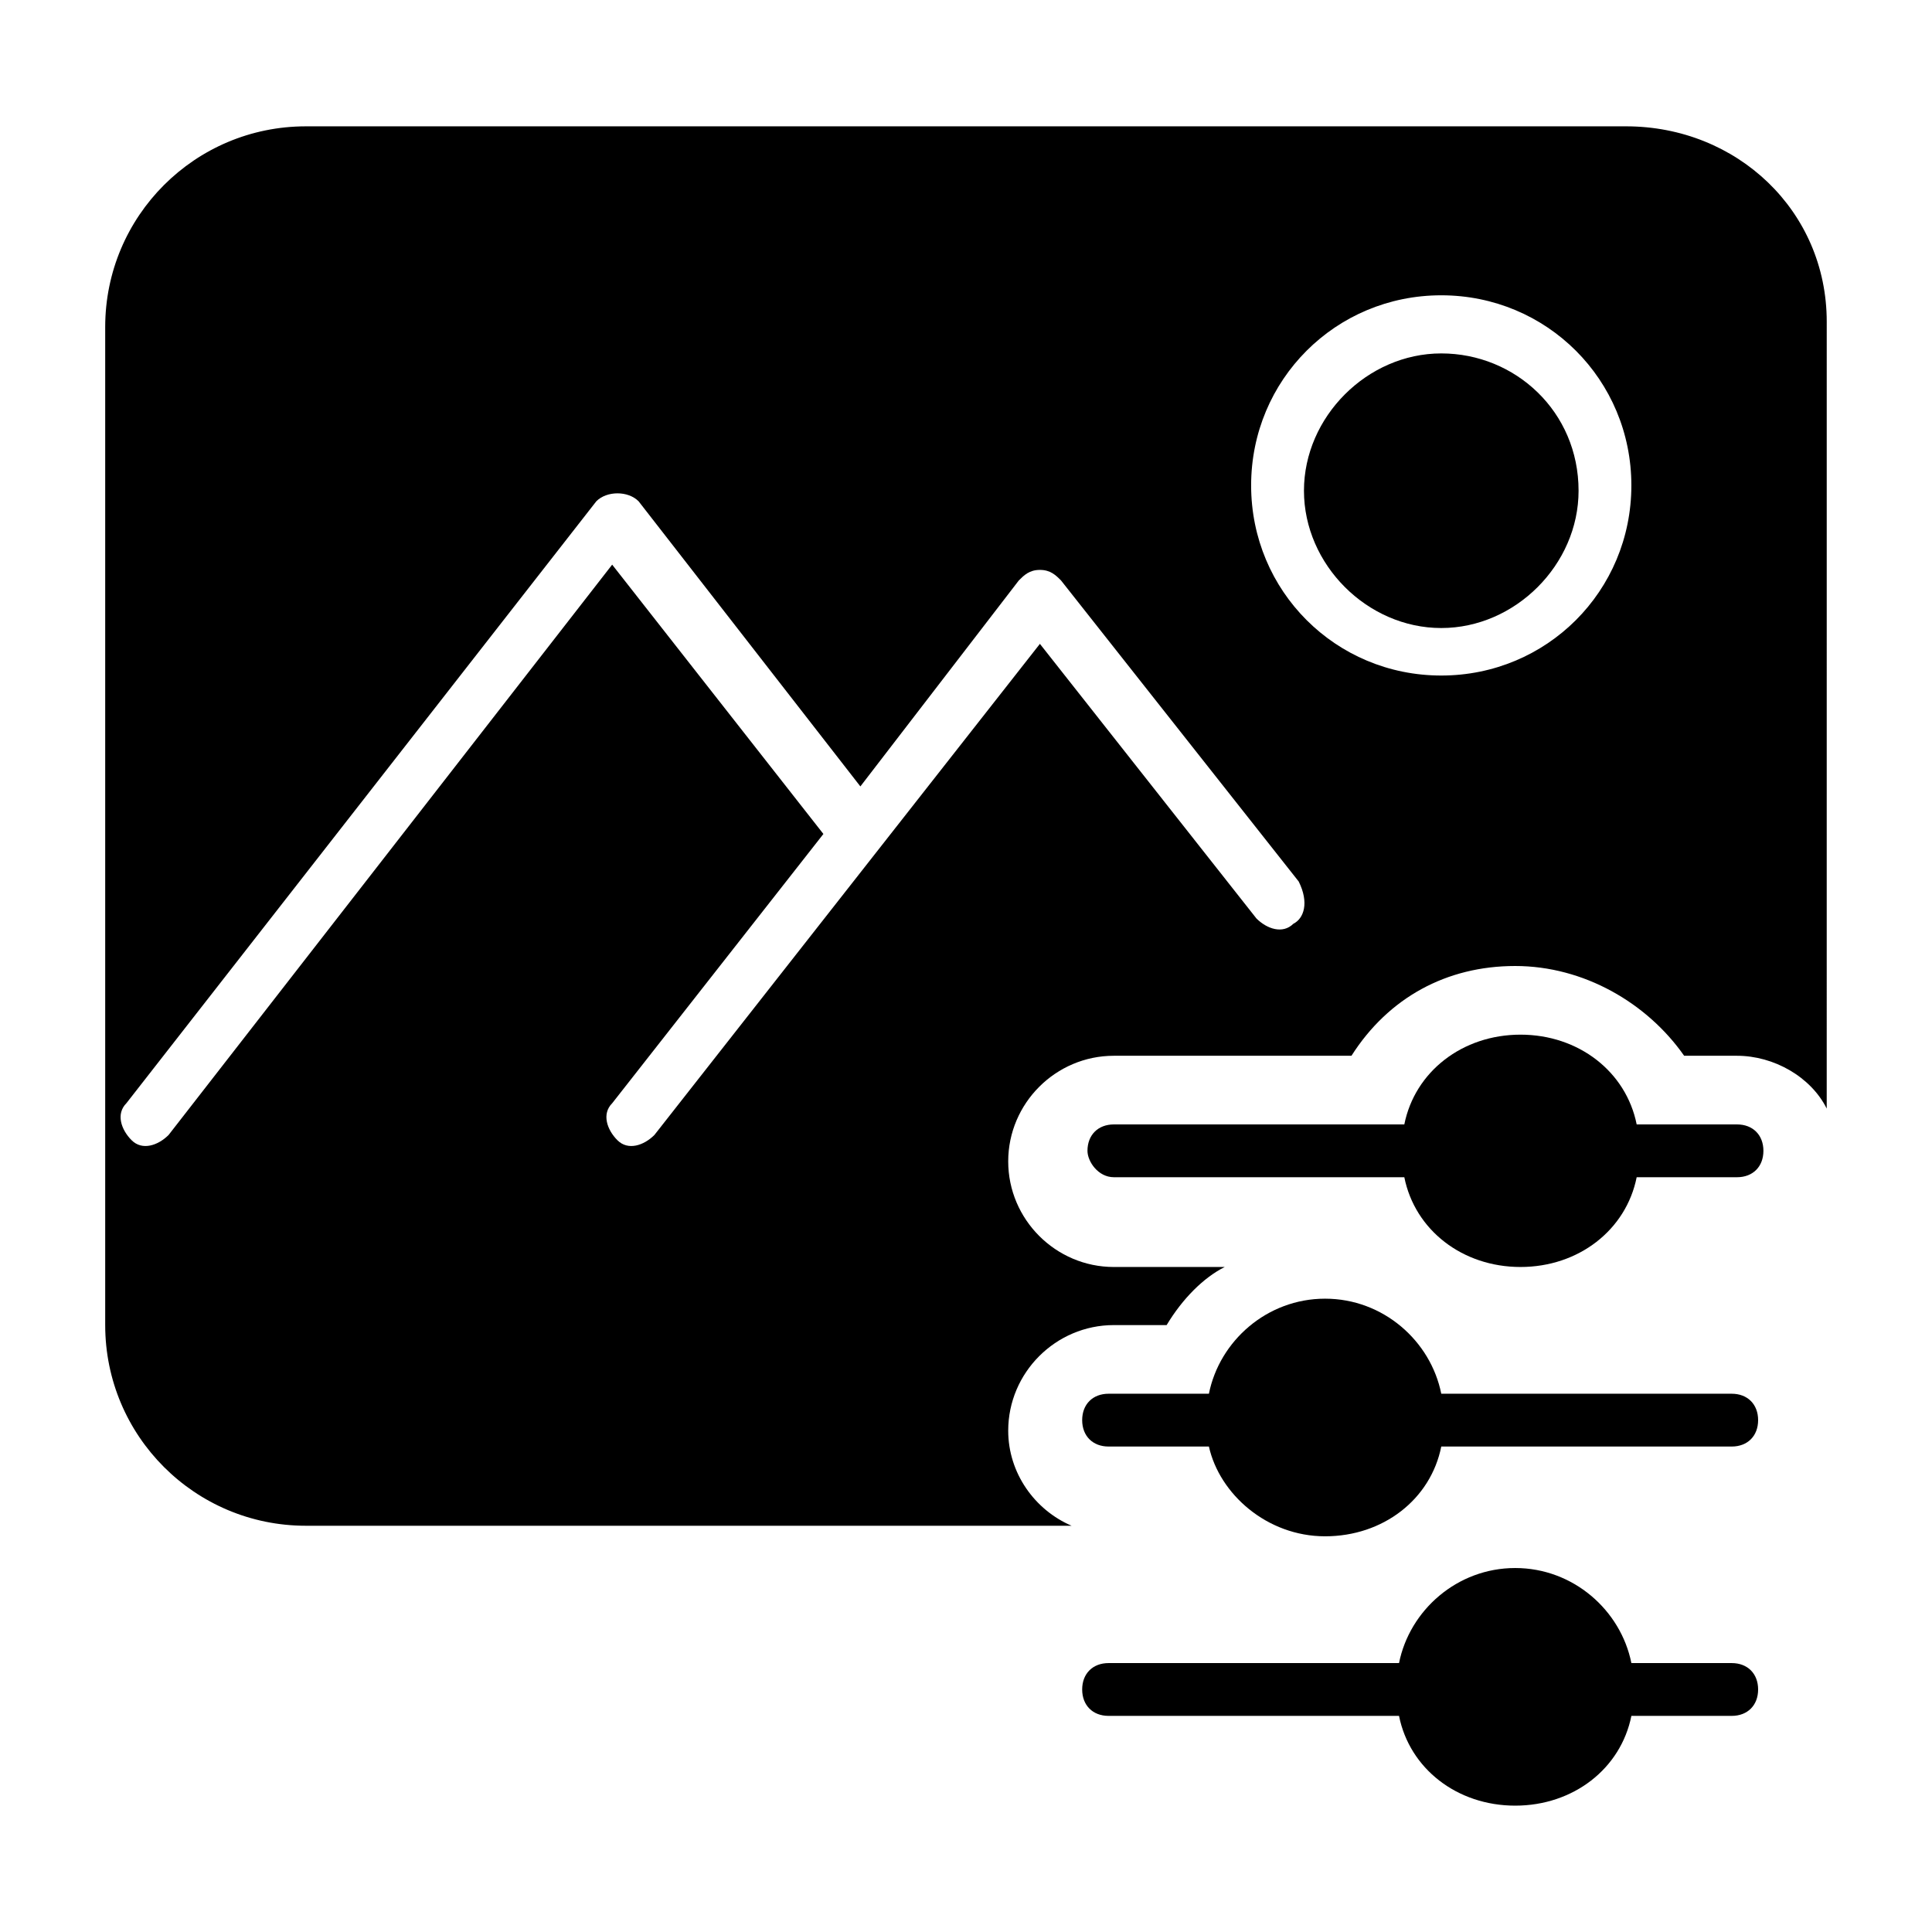
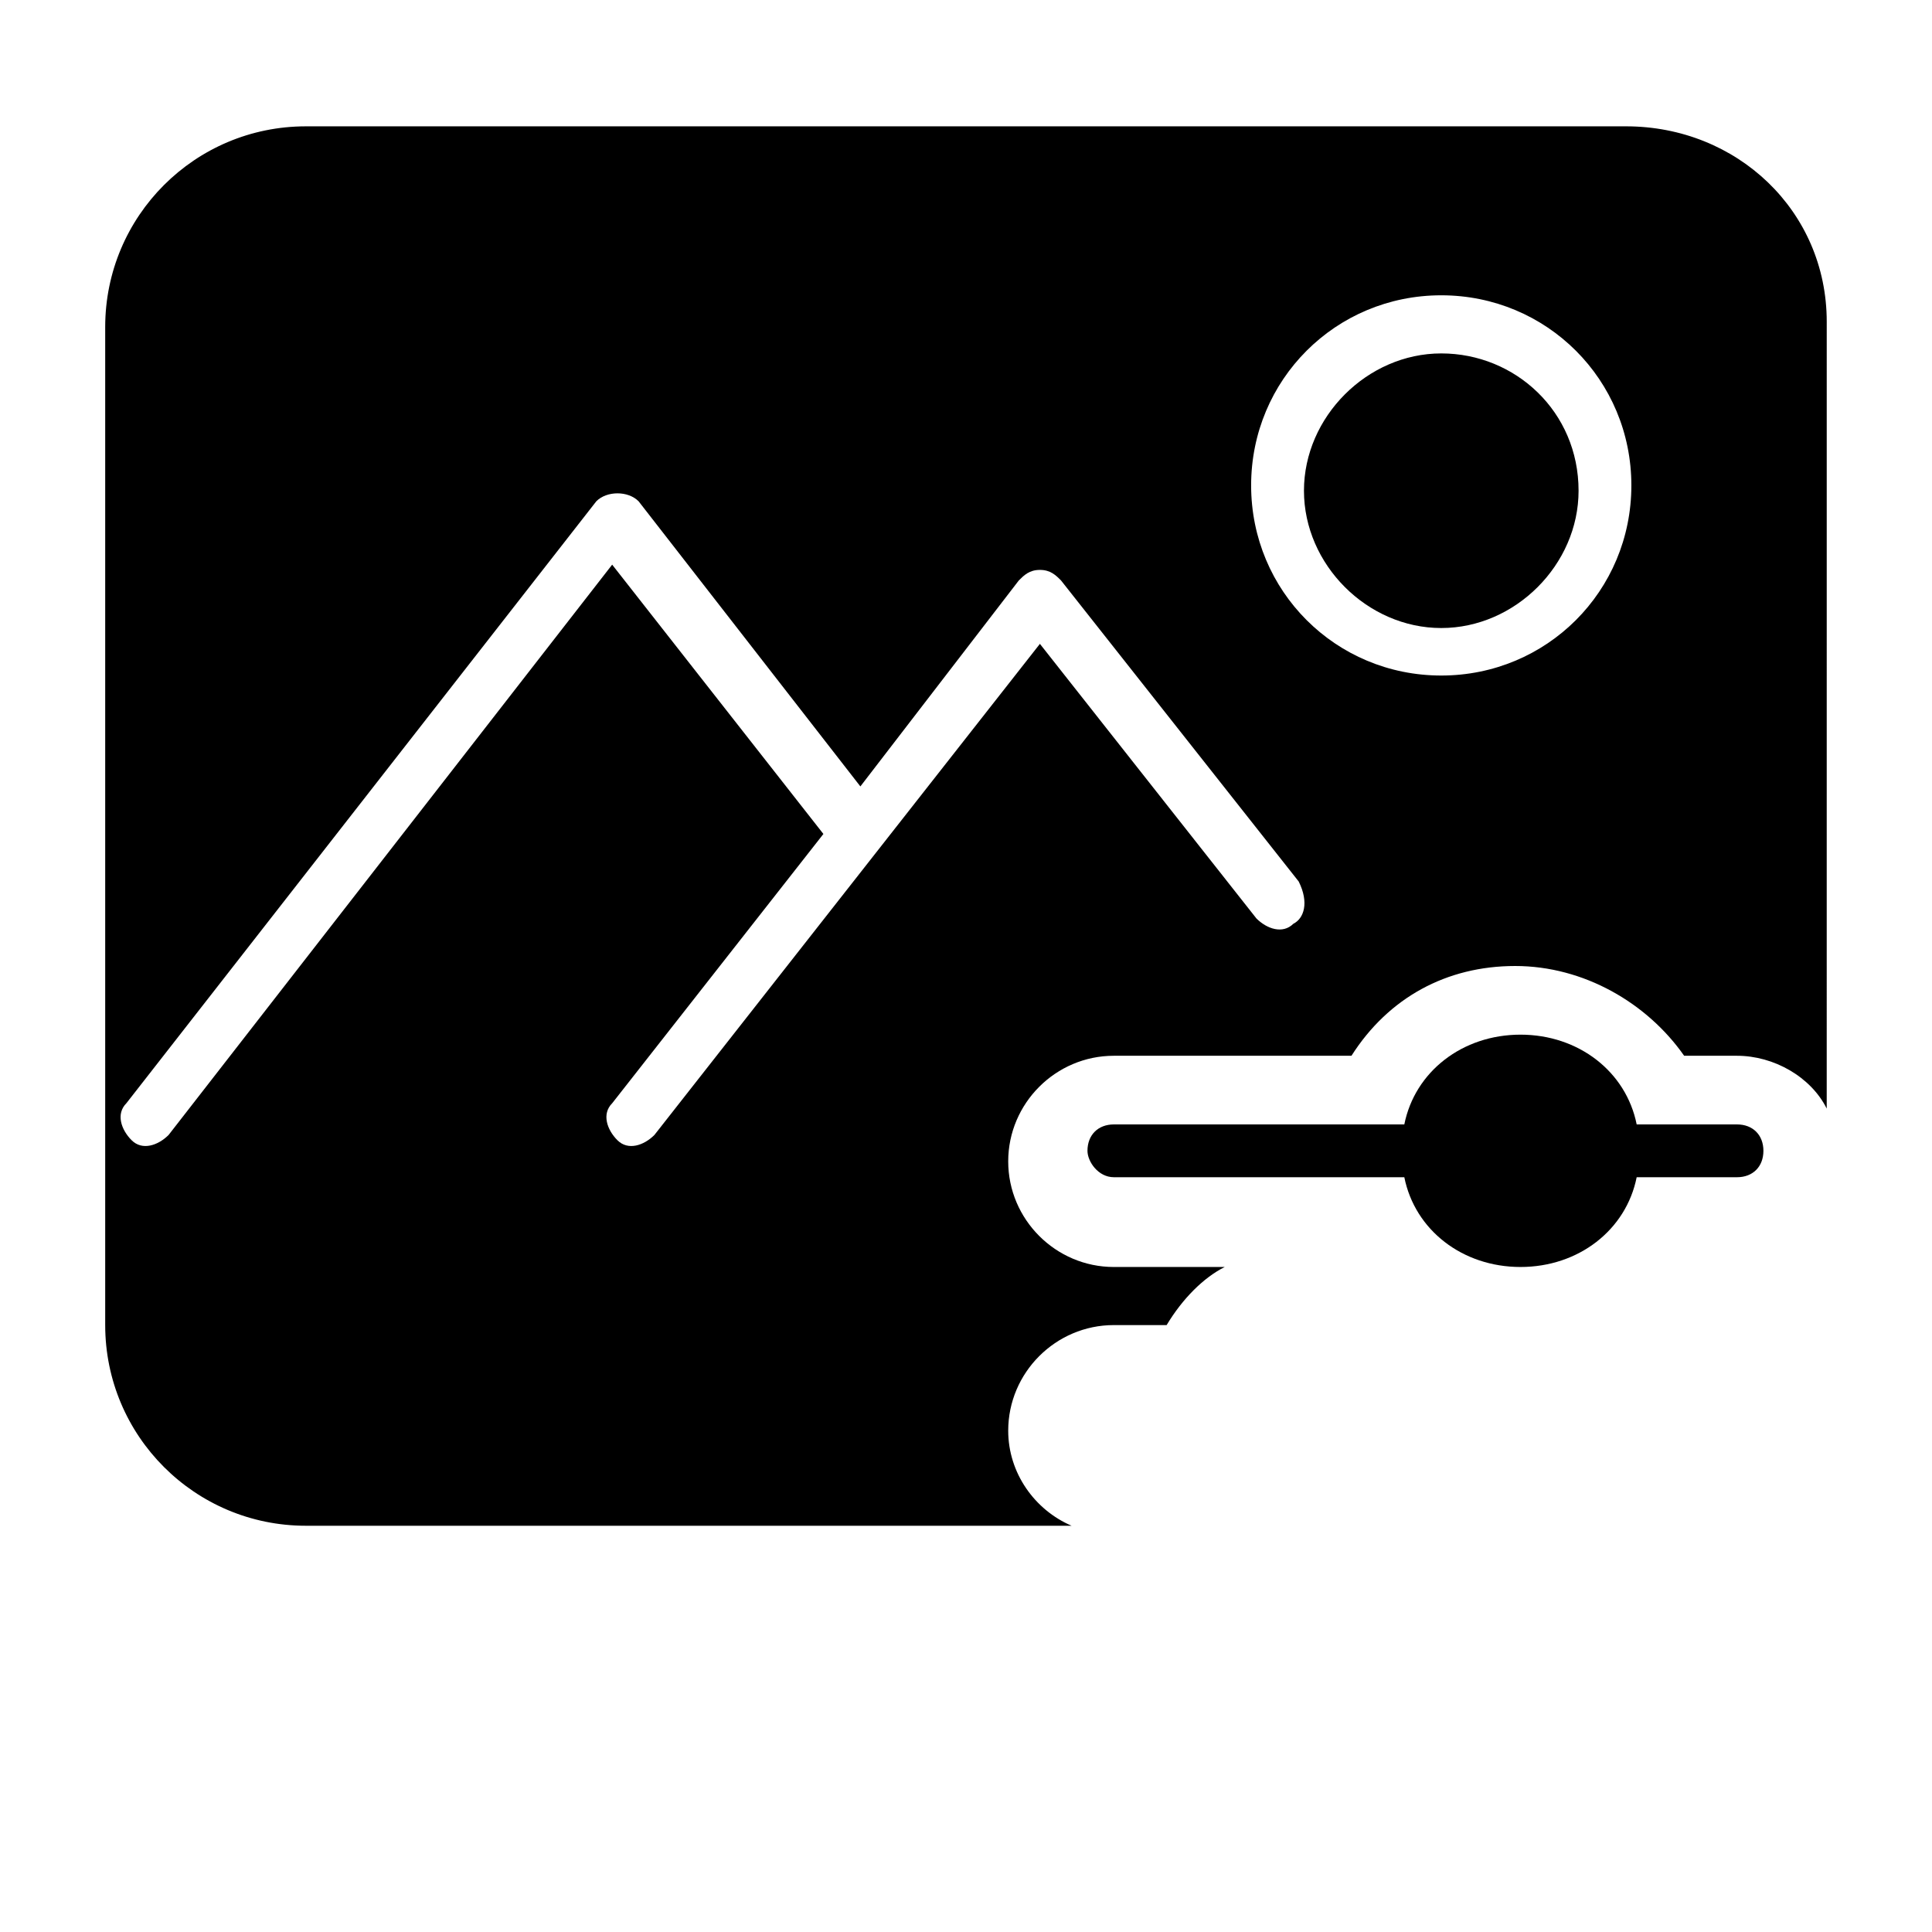
<svg xmlns="http://www.w3.org/2000/svg" fill="#000000" width="800px" height="800px" version="1.1" viewBox="144 144 512 512">
  <g>
    <path d="m525.95 237.66c-19.594 0-36.387 16.793-36.387 36.387s16.793 36.387 36.387 36.387 36.387-16.793 36.387-36.387c0-20.992-16.793-36.387-36.387-36.387z" />
    <path d="m574.93 177.48h-349.87c-29.391 0-53.18 23.789-53.18 53.18v264.5c0 29.391 23.789 53.18 53.18 53.18h202.92c-9.797-4.199-16.793-13.996-16.793-25.191 0-15.395 12.594-27.988 27.988-27.988h13.996c4.199-6.996 9.797-12.594 15.395-15.395h-29.391c-15.395 0-27.988-12.594-27.988-27.988s12.594-27.988 27.988-27.988h62.977c9.797-15.395 25.191-23.789 43.383-23.789 18.191 0 34.988 9.797 44.781 23.789h13.996c9.797 0 19.594 5.598 23.789 13.996l0.004-208.53c0-29.387-23.793-51.777-53.18-51.777zm-88.168 211.32c-2.801 2.801-6.996 1.398-9.797-1.398l-57.379-72.773-102.16 130.15c-2.801 2.801-6.996 4.199-9.797 1.398-2.801-2.801-4.199-6.996-1.398-9.797l55.98-71.371-55.98-71.371-117.55 151.14c-2.801 2.801-6.996 4.199-9.797 1.398-2.801-2.801-4.199-6.996-1.398-9.797l124.55-159.54c2.801-2.801 8.398-2.801 11.195 0l58.777 75.57 41.984-54.578c1.398-1.398 2.801-2.801 5.598-2.801 2.801 0 4.199 1.398 5.598 2.801l62.977 79.77c2.801 5.598 1.402 9.797-1.398 11.199zm39.184-65.777c-27.988 0-50.383-22.391-50.383-50.383 0-27.988 22.391-50.383 50.383-50.383 27.988 0 50.383 22.391 50.383 50.383 0 27.992-22.391 50.383-50.383 50.383z" />
-     <path d="m609.92 520.35c0 4.199-2.801 6.996-6.996 6.996h-76.973c-2.801 13.996-15.395 23.789-30.789 23.789-15.395 0-27.988-11.195-30.789-23.789h-26.59c-4.199 0-6.996-2.801-6.996-6.996 0-4.199 2.801-6.996 6.996-6.996h26.59c2.801-13.996 15.395-25.191 30.789-25.191 15.395 0 27.988 11.195 30.789 25.191h76.973c4.199 0 6.996 2.801 6.996 6.996z" />
    <path d="m432.19 448.98c0-4.199 2.801-6.996 6.996-6.996h76.973c2.801-13.996 15.395-23.789 30.789-23.789 15.395 0 27.988 9.797 30.789 23.789h26.59c4.199 0 6.996 2.801 6.996 6.996 0 4.199-2.801 6.996-6.996 6.996h-26.59c-2.801 13.996-15.395 23.789-30.789 23.789-15.395 0-27.988-9.797-30.789-23.789h-76.973c-4.199 0-6.996-4.199-6.996-6.996z" />
-     <path d="m609.92 591.73c0 4.199-2.801 6.996-6.996 6.996h-26.59c-2.801 13.996-15.395 23.789-30.789 23.789s-27.988-9.797-30.789-23.789h-76.973c-4.199 0-6.996-2.801-6.996-6.996 0-4.199 2.801-6.996 6.996-6.996h76.973c2.801-13.996 15.395-25.191 30.789-25.191s27.988 11.195 30.789 25.191h26.59c4.199 0 6.996 2.797 6.996 6.996z" />
  </g>
</svg>